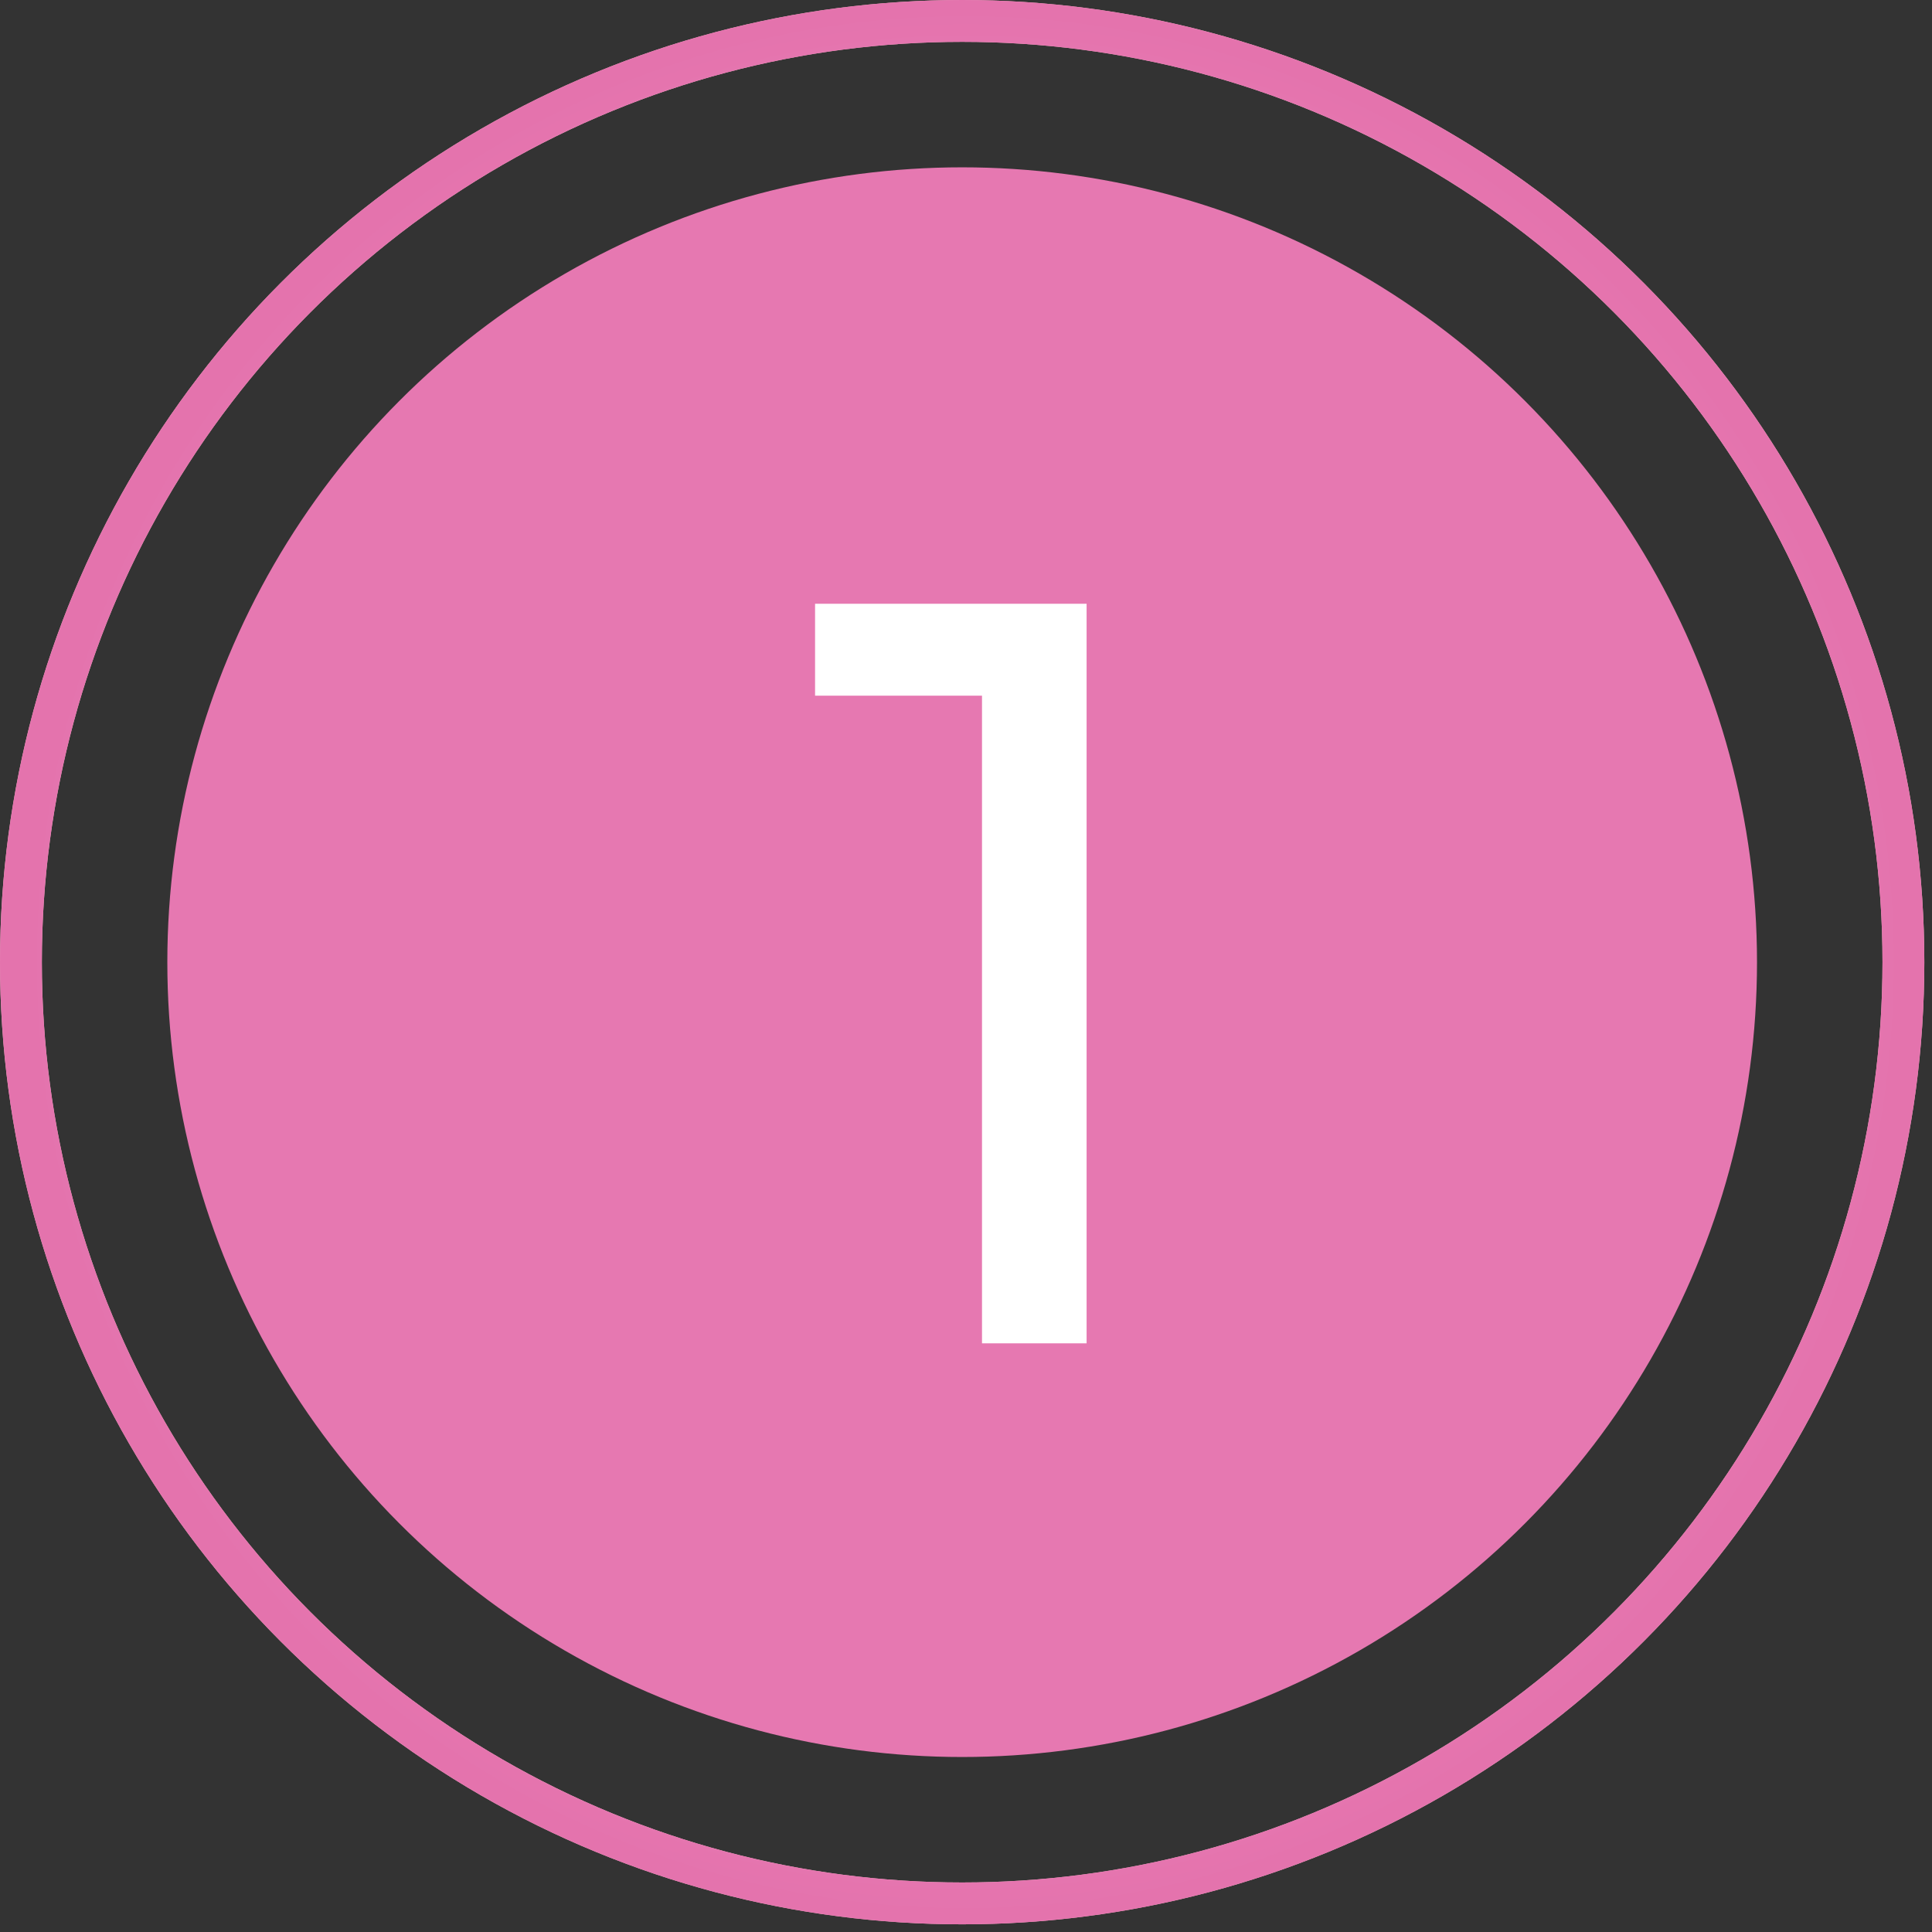
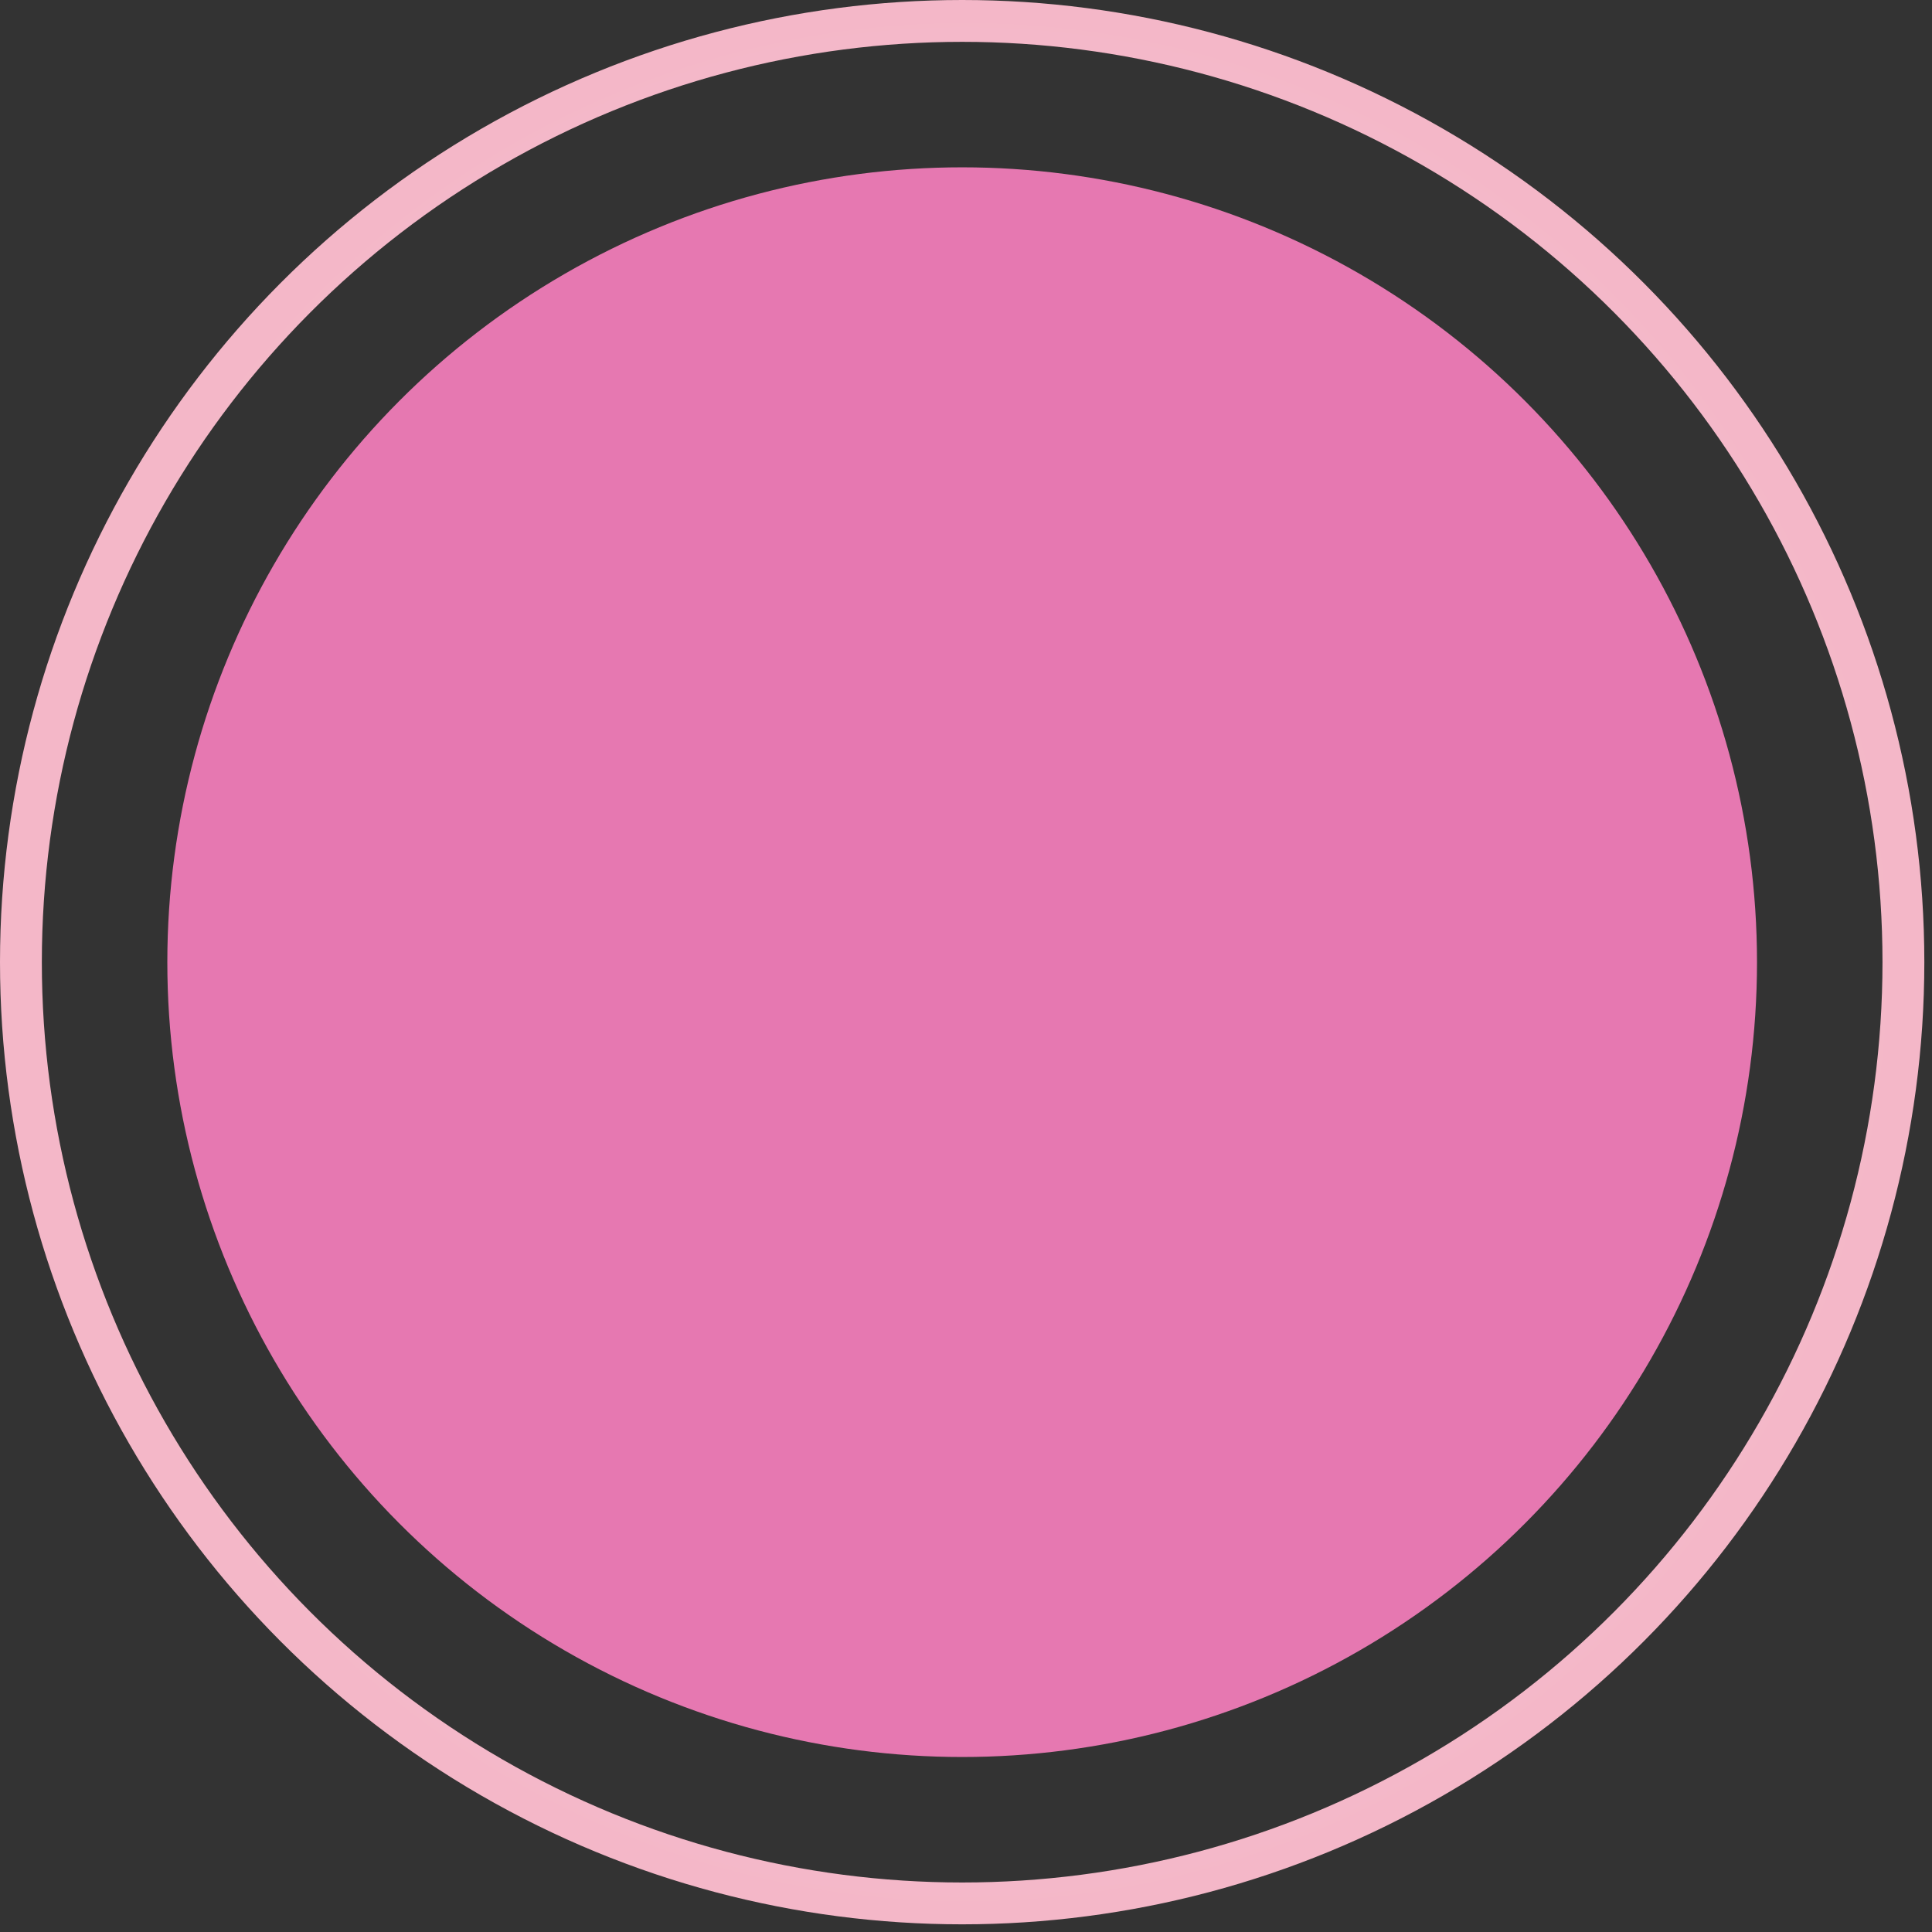
<svg xmlns="http://www.w3.org/2000/svg" width="64" height="64" viewBox="0 0 64 64" fill="none">
  <rect x="0" y="0" width="64" height="64" fill="#333333" stroke="none" />
  <circle cx="31.873" cy="31.873" r="26.33" fill="#E678B1" />
  <circle cx="31.873" cy="31.873" r="31.18" stroke="url(#paint0_radial_28_16)" stroke-width="1.386" />
-   <circle cx="31.873" cy="31.873" r="31.18" stroke="url(#paint1_radial_28_16)" stroke-width="1.386" />
-   <path d="M32.53 44.5V21.4L34.035 23.045H27V20H35.995V44.5H32.53Z" fill="white" />
  <defs>
    <radialGradient id="paint0_radial_28_16" cx="0" cy="0" r="1" gradientUnits="userSpaceOnUse" gradientTransform="translate(31.98 31.873) rotate(90) scale(31.873 31.243)">
      <stop stop-color="#F9D4DF" />
      <stop offset="1" stop-color="#F4B7C8" />
    </radialGradient>
    <radialGradient id="paint1_radial_28_16" cx="0" cy="0" r="1" gradientUnits="userSpaceOnUse" gradientTransform="translate(31.98 31.873) rotate(90) scale(31.873 31.243)">
      <stop stop-color="#FFA5DE" />
      <stop offset="1" stop-color="#E473AD" />
    </radialGradient>
  </defs>
</svg>